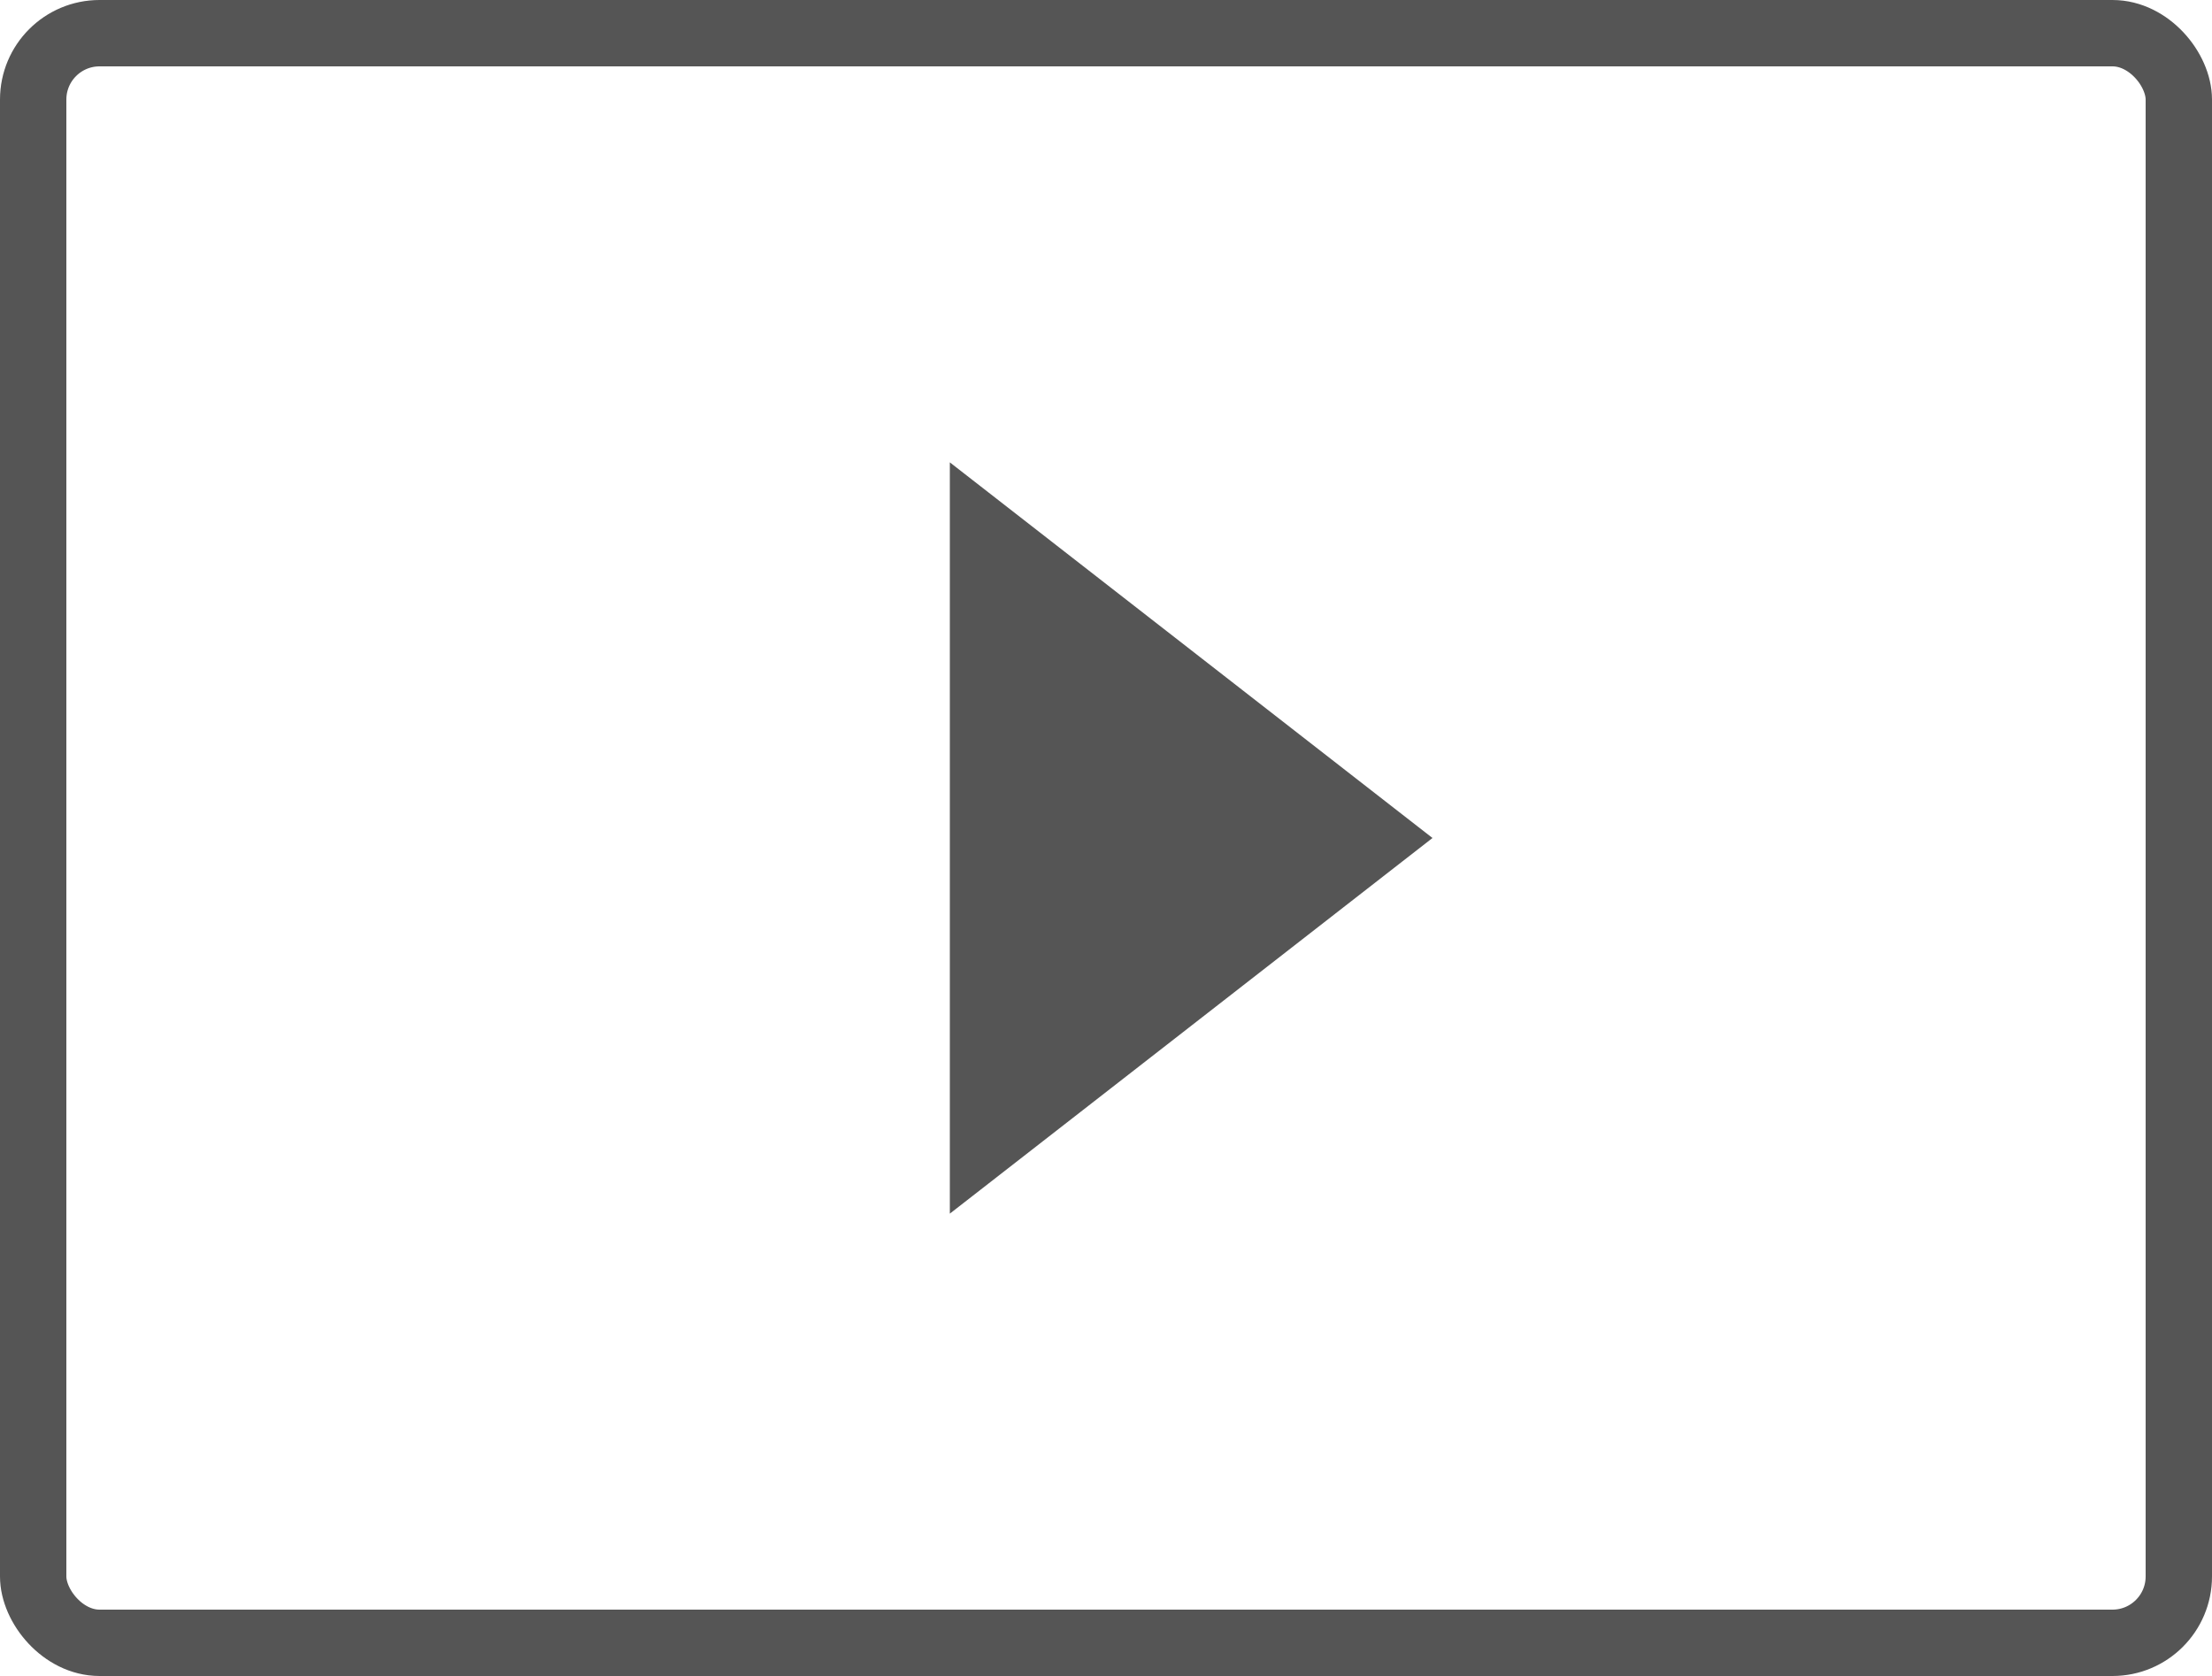
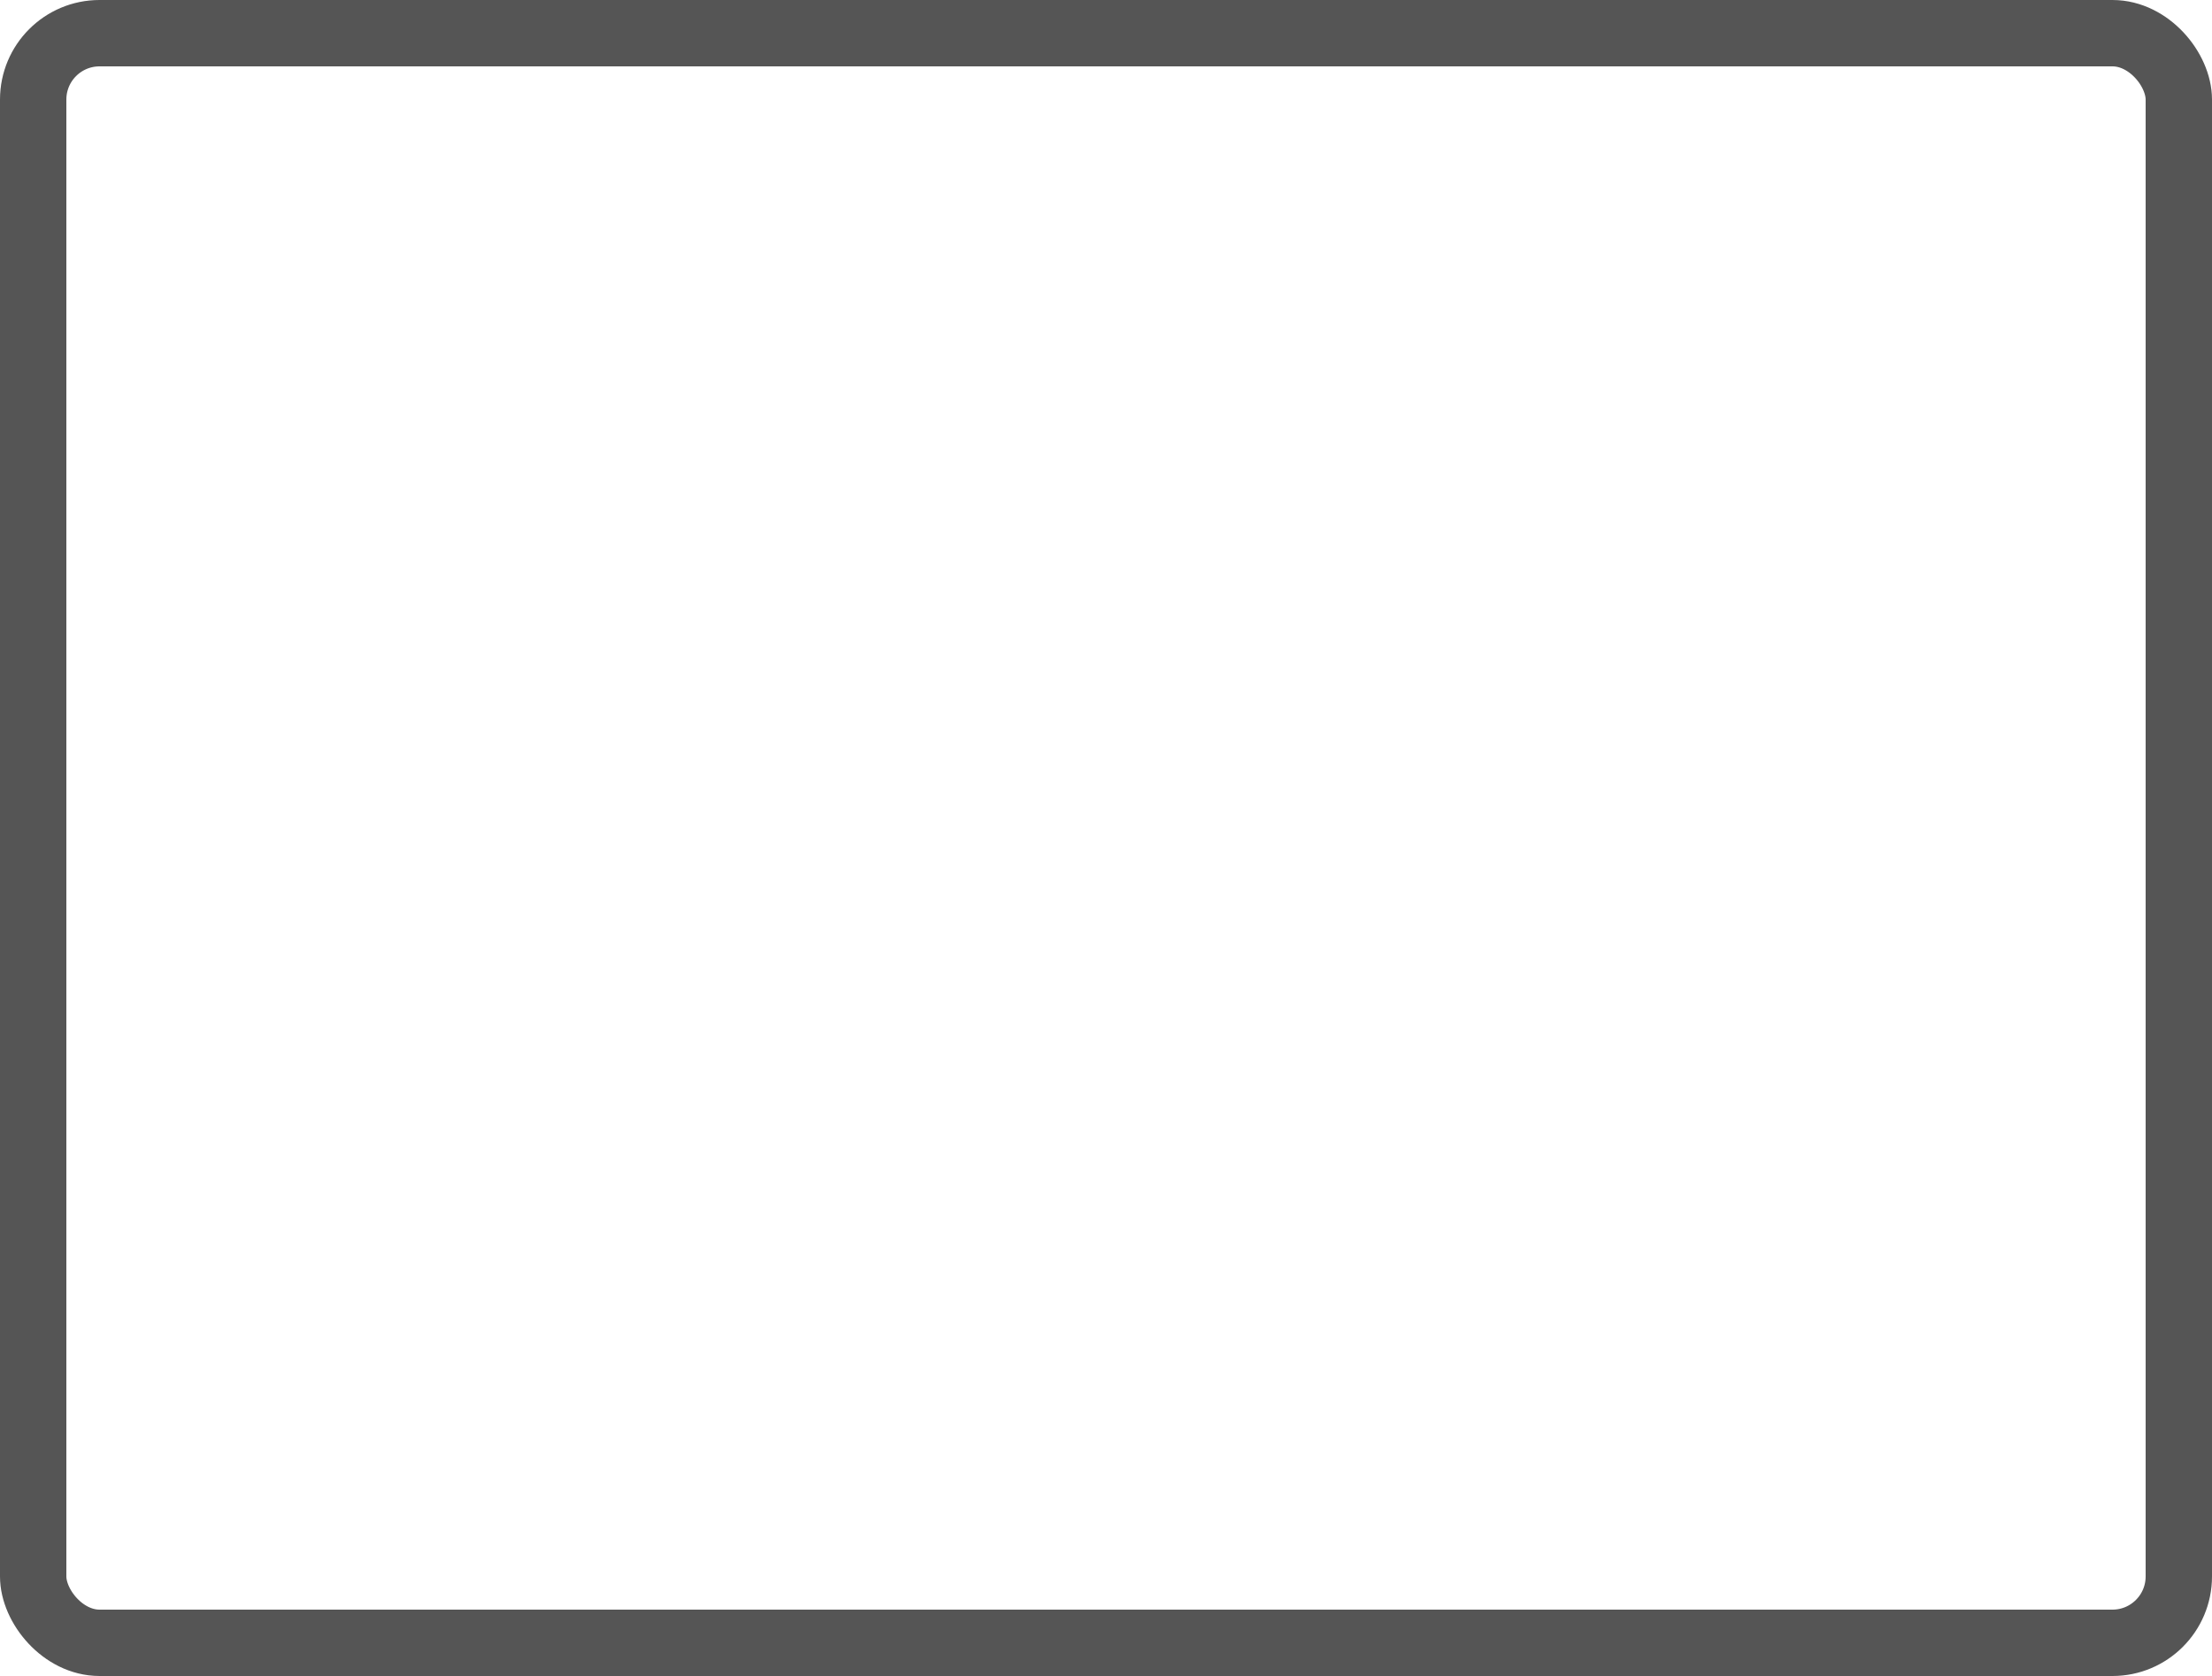
<svg xmlns="http://www.w3.org/2000/svg" viewBox="0 0 50 37.88">
  <defs>
    <style>.cls-1{fill:none;stroke:#555;stroke-miterlimit:10;stroke-width:1.5px;}.cls-2{fill:#555;}</style>
  </defs>
  <title>Videos</title>
  <g id="Layer_2" data-name="Layer 2">
    <g id="Videos">
      <rect class="cls-1" x="0.75" y="0.75" width="48.5" height="36.38" rx="1.5" ry="1.5" />
-       <polygon class="cls-2" points="21.47 27.43 21.47 10.45 32.38 18.94 21.47 27.43" />
    </g>
  </g>
</svg>